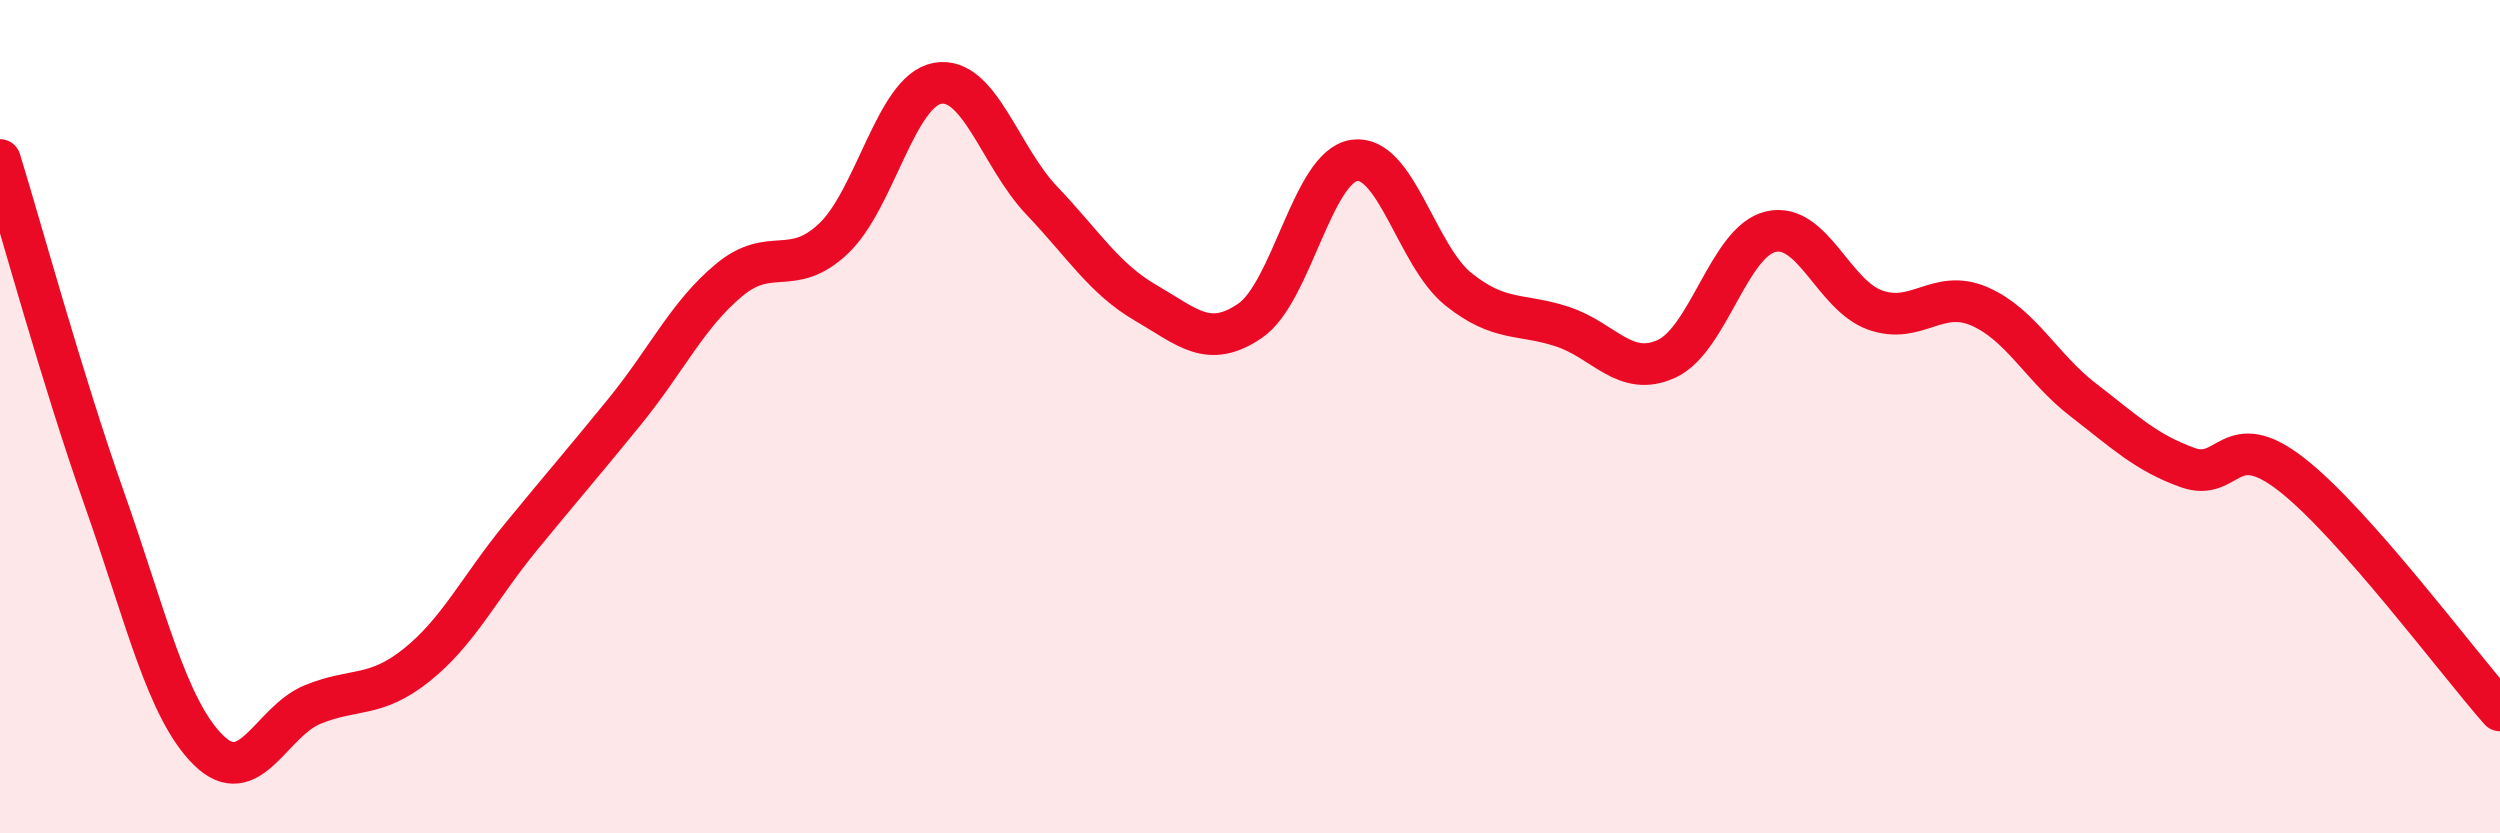
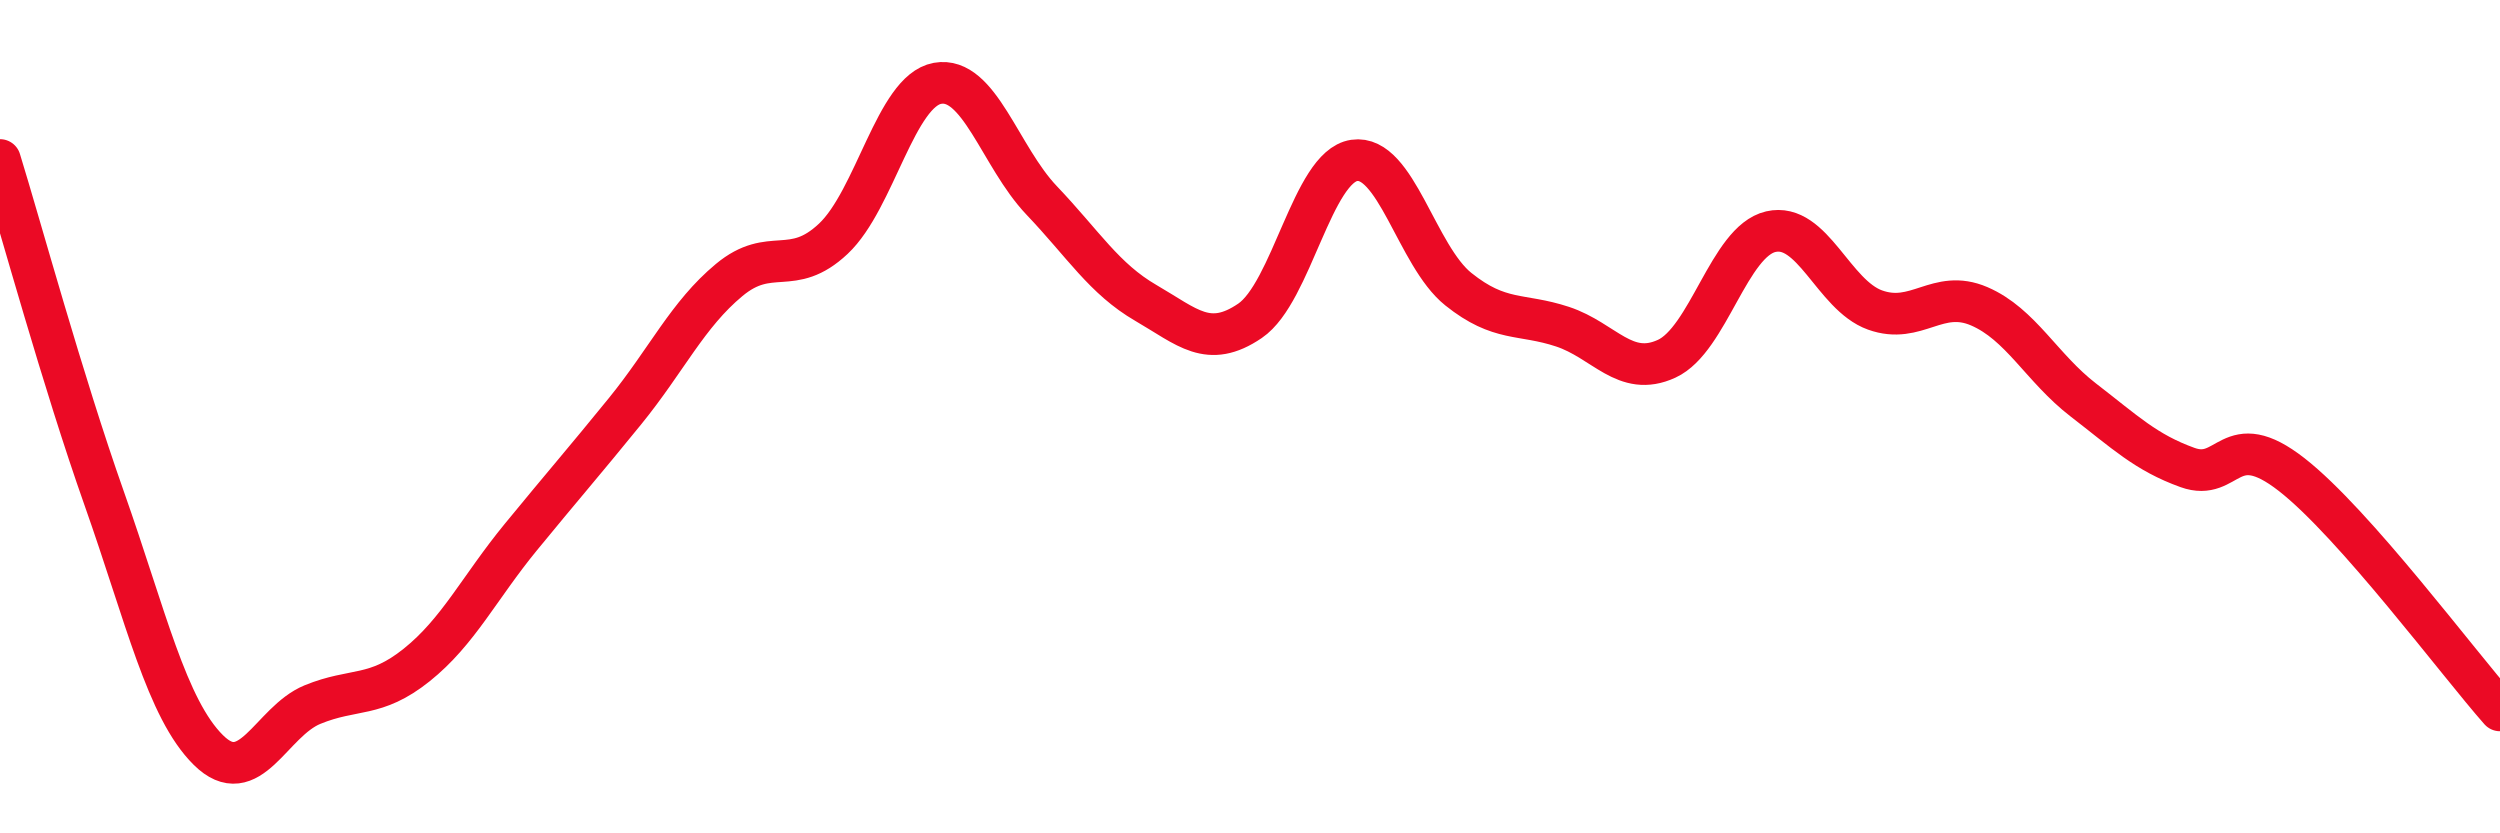
<svg xmlns="http://www.w3.org/2000/svg" width="60" height="20" viewBox="0 0 60 20">
-   <path d="M 0,3.84 C 0.5,5.46 1.5,9.13 2.5,11.96 C 3.5,14.79 4,17.01 5,18 C 6,18.99 6.5,17.32 7.5,16.91 C 8.5,16.5 9,16.76 10,15.96 C 11,15.16 11.5,14.11 12.5,12.89 C 13.5,11.67 14,11.1 15,9.87 C 16,8.64 16.5,7.55 17.5,6.72 C 18.5,5.89 19,6.67 20,5.73 C 21,4.79 21.5,2.18 22.5,2 C 23.5,1.82 24,3.76 25,4.81 C 26,5.86 26.5,6.69 27.5,7.27 C 28.5,7.85 29,8.38 30,7.7 C 31,7.02 31.5,4 32.5,3.85 C 33.5,3.7 34,6.14 35,6.94 C 36,7.74 36.5,7.51 37.5,7.84 C 38.5,8.17 39,9.07 40,8.61 C 41,8.15 41.5,5.79 42.5,5.56 C 43.5,5.33 44,7.08 45,7.44 C 46,7.8 46.5,6.92 47.5,7.35 C 48.5,7.78 49,8.83 50,9.6 C 51,10.37 51.5,10.86 52.5,11.22 C 53.5,11.58 53.5,10.22 55,11.39 C 56.5,12.56 59,15.92 60,17.05L60 20L0 20Z" fill="#EB0A25" opacity="0.1" stroke-linecap="round" stroke-linejoin="round" />
  <path d="M 0,3.84 C 0.5,5.46 1.5,9.13 2.5,11.96 C 3.5,14.79 4,17.01 5,18 C 6,18.99 6.5,17.32 7.5,16.91 C 8.5,16.5 9,16.76 10,15.96 C 11,15.16 11.5,14.11 12.5,12.89 C 13.5,11.67 14,11.1 15,9.87 C 16,8.64 16.5,7.55 17.5,6.72 C 18.5,5.89 19,6.67 20,5.73 C 21,4.79 21.5,2.18 22.5,2 C 23.5,1.82 24,3.76 25,4.81 C 26,5.86 26.5,6.69 27.5,7.27 C 28.5,7.85 29,8.38 30,7.7 C 31,7.02 31.5,4 32.5,3.85 C 33.5,3.7 34,6.14 35,6.94 C 36,7.74 36.5,7.51 37.5,7.84 C 38.5,8.17 39,9.07 40,8.61 C 41,8.15 41.5,5.79 42.5,5.56 C 43.5,5.33 44,7.08 45,7.44 C 46,7.8 46.5,6.92 47.5,7.35 C 48.5,7.78 49,8.83 50,9.6 C 51,10.37 51.5,10.86 52.5,11.22 C 53.5,11.58 53.5,10.22 55,11.39 C 56.5,12.56 59,15.92 60,17.05" stroke="#EB0A25" stroke-width="1" fill="none" stroke-linecap="round" stroke-linejoin="round" />
</svg>